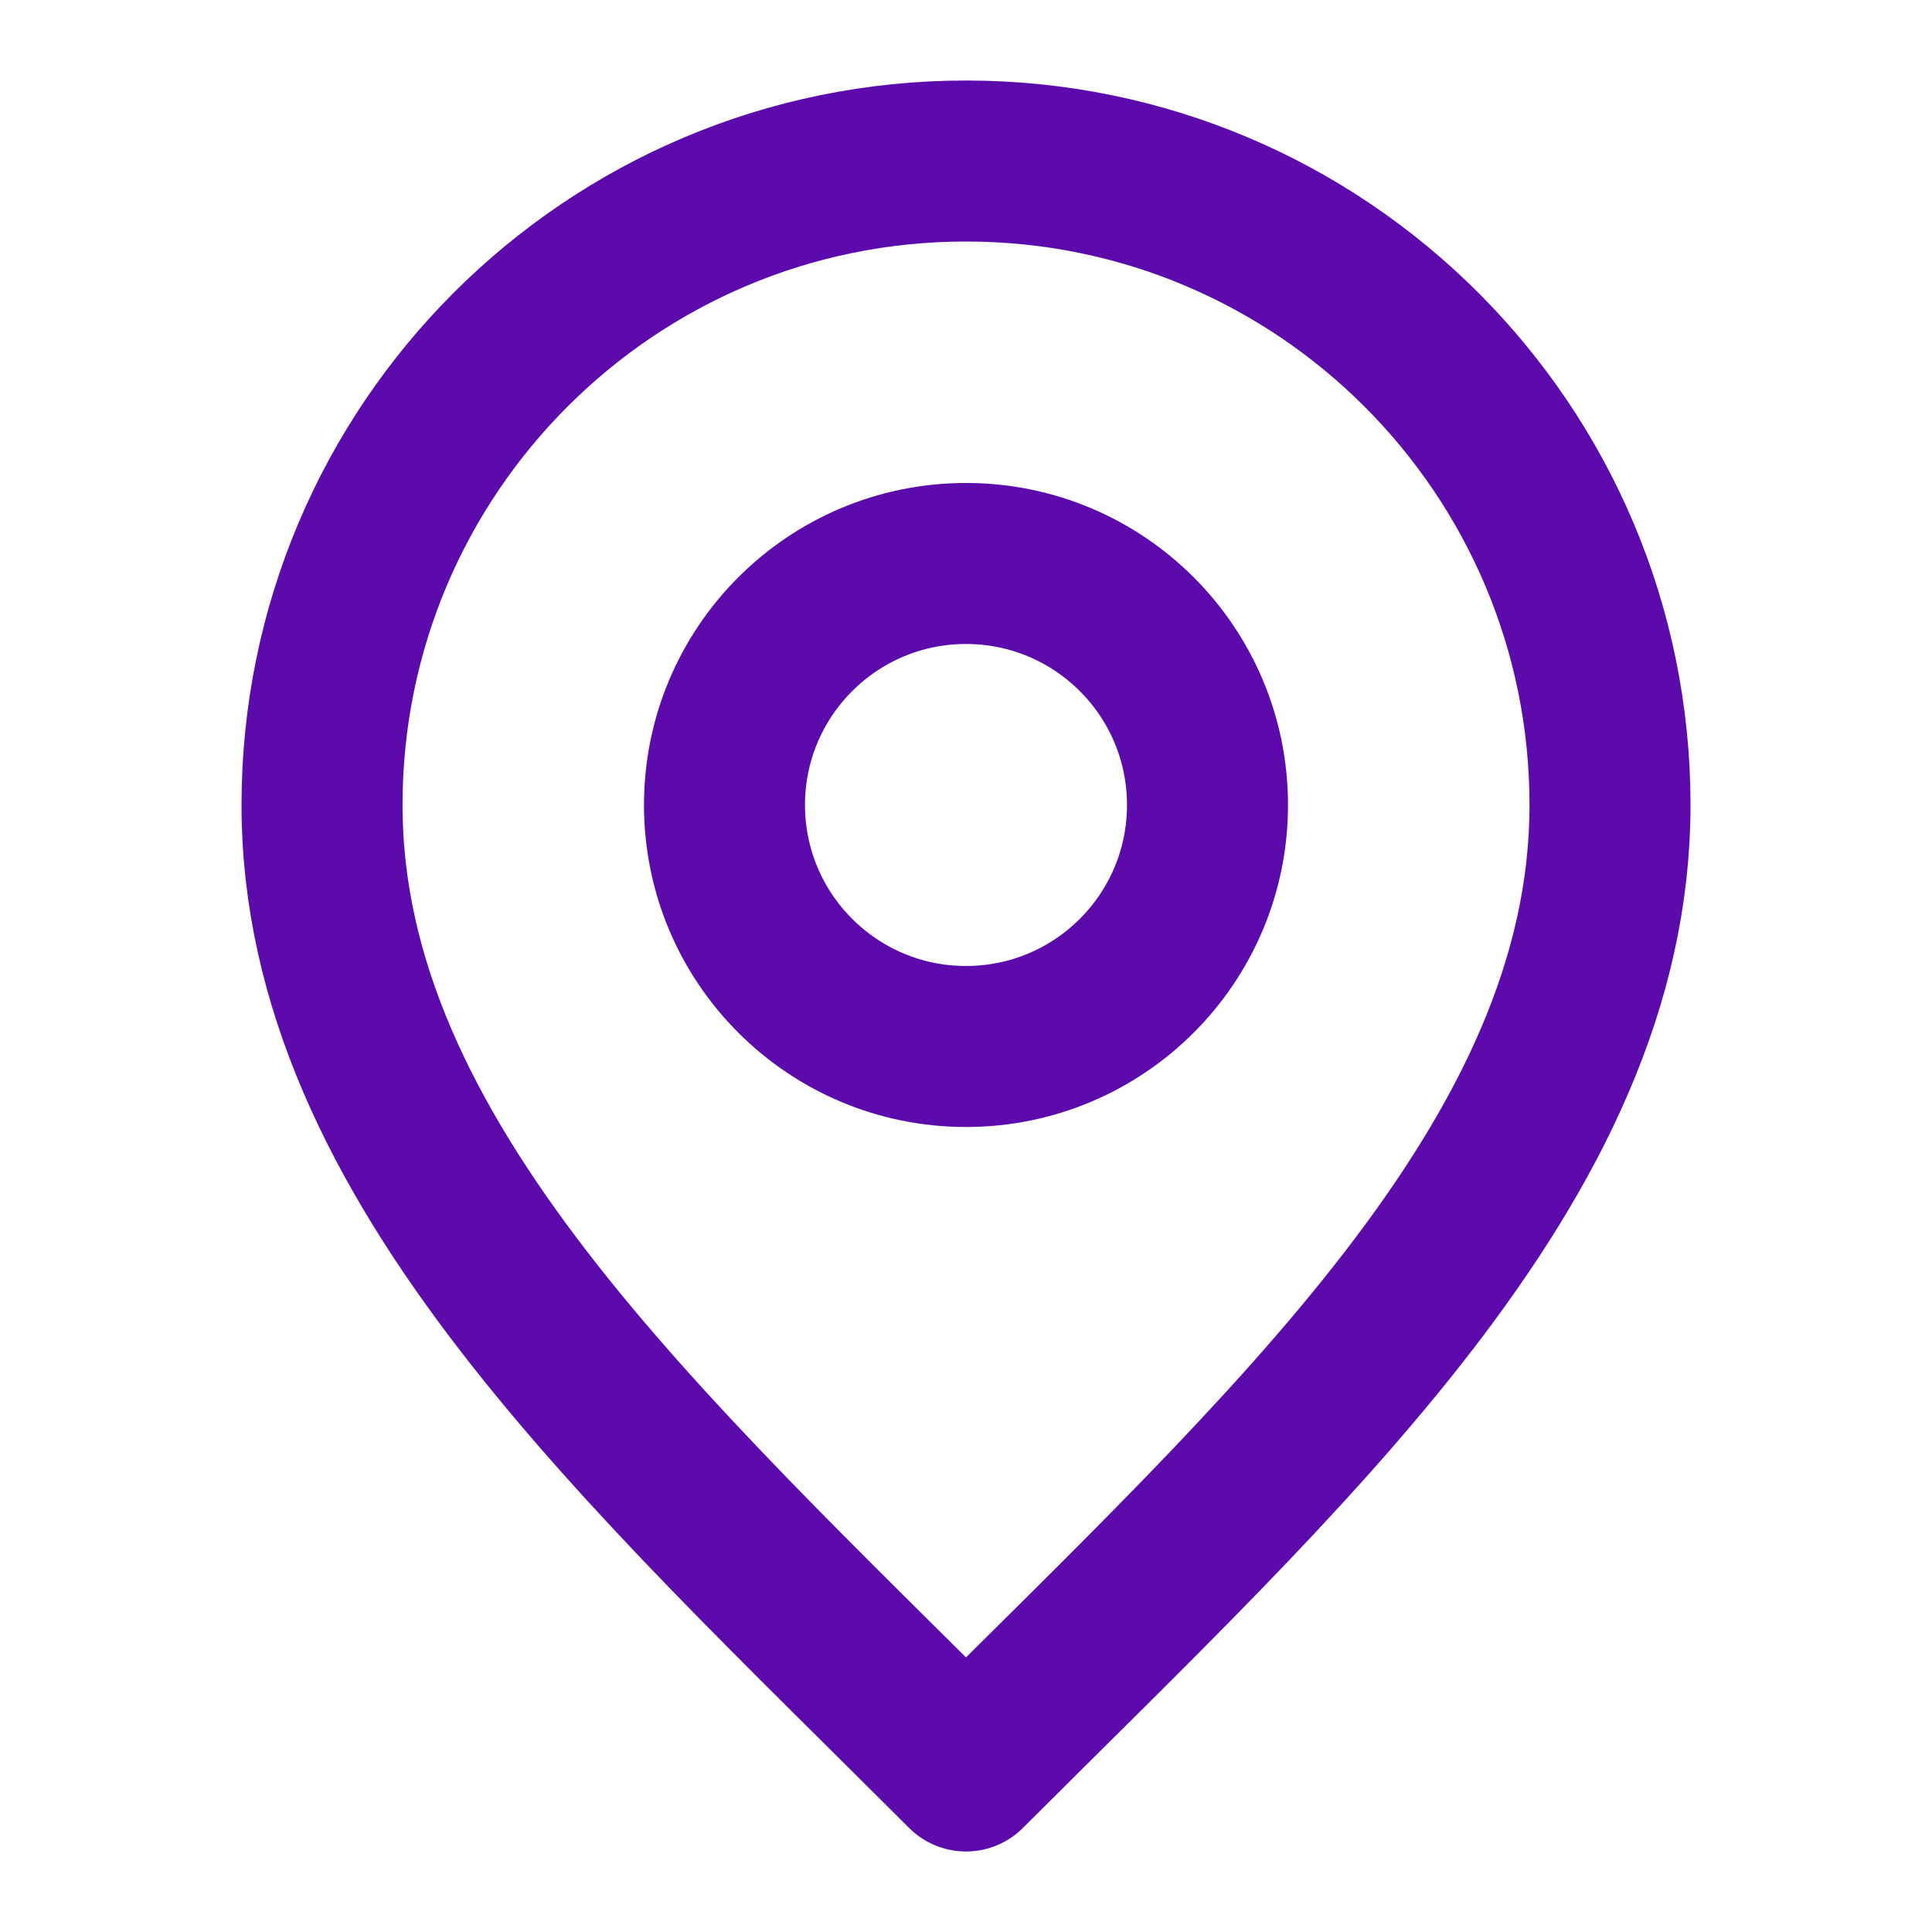
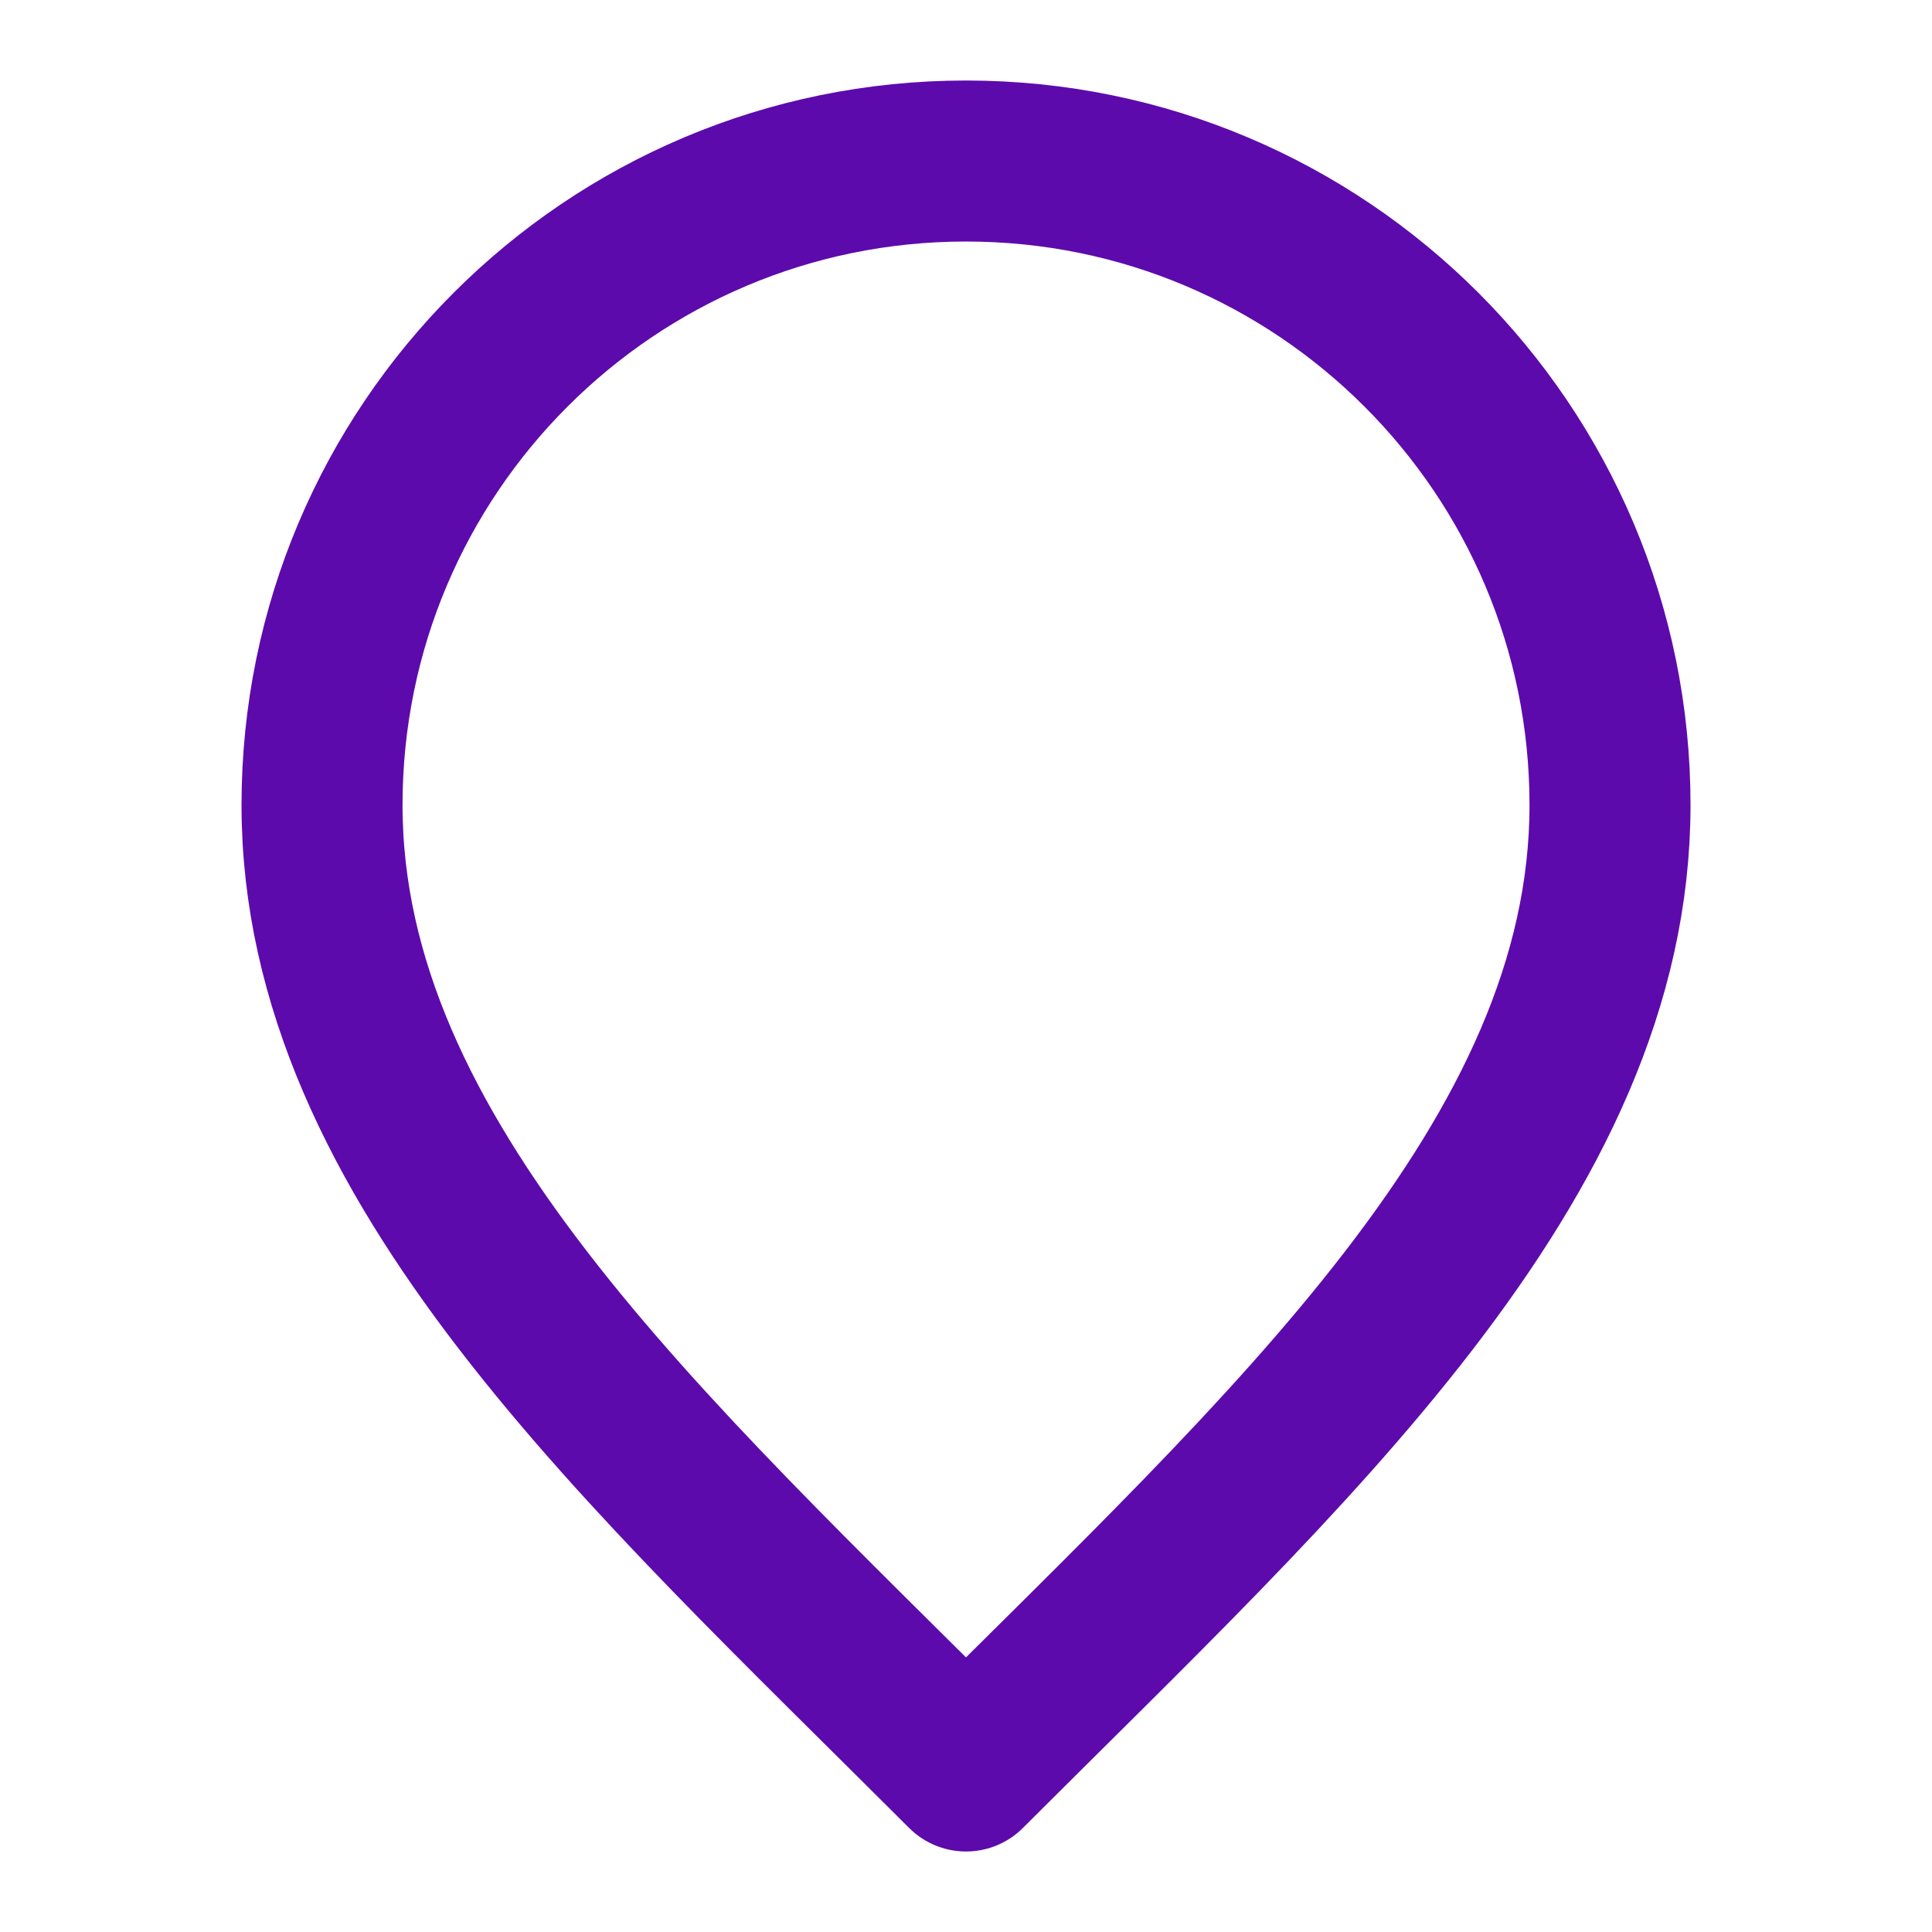
<svg xmlns="http://www.w3.org/2000/svg" width="50" height="50" viewBox="0 0 50 50" fill="none">
-   <path d="M25 27.083C28.452 27.083 31.25 24.285 31.25 20.833C31.25 17.381 28.452 14.583 25 14.583C21.548 14.583 18.75 17.381 18.75 20.833C18.75 24.285 21.548 27.083 25 27.083Z" stroke="#5D0AAC" stroke-width="4.167" stroke-linecap="round" stroke-linejoin="round" />
  <path d="M25 45.833C33.334 37.5 41.667 30.038 41.667 20.833C41.667 11.629 34.205 4.167 25 4.167C15.795 4.167 8.334 11.629 8.334 20.833C8.334 30.038 16.667 37.5 25 45.833Z" stroke="#5D0AAC" stroke-width="4.167" stroke-linecap="round" stroke-linejoin="round" />
</svg>